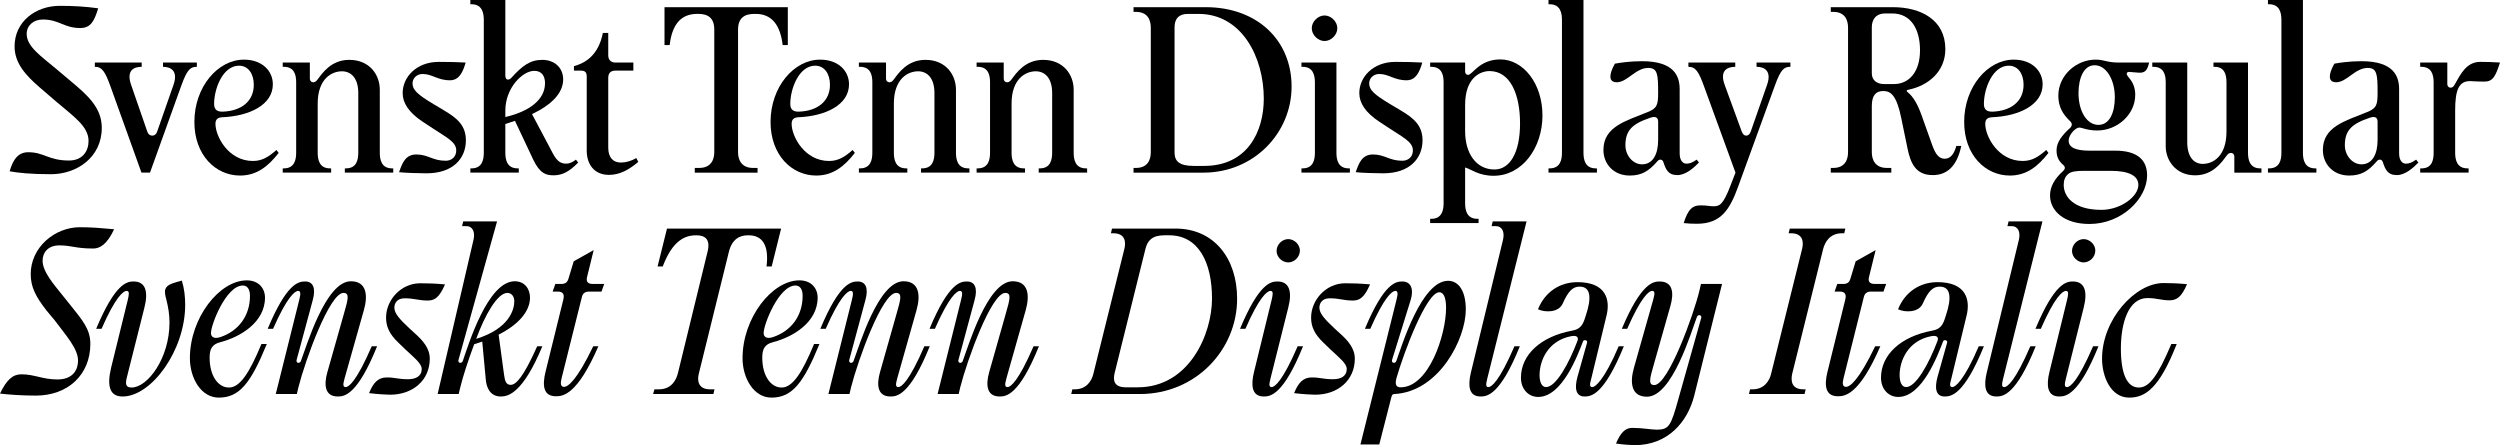
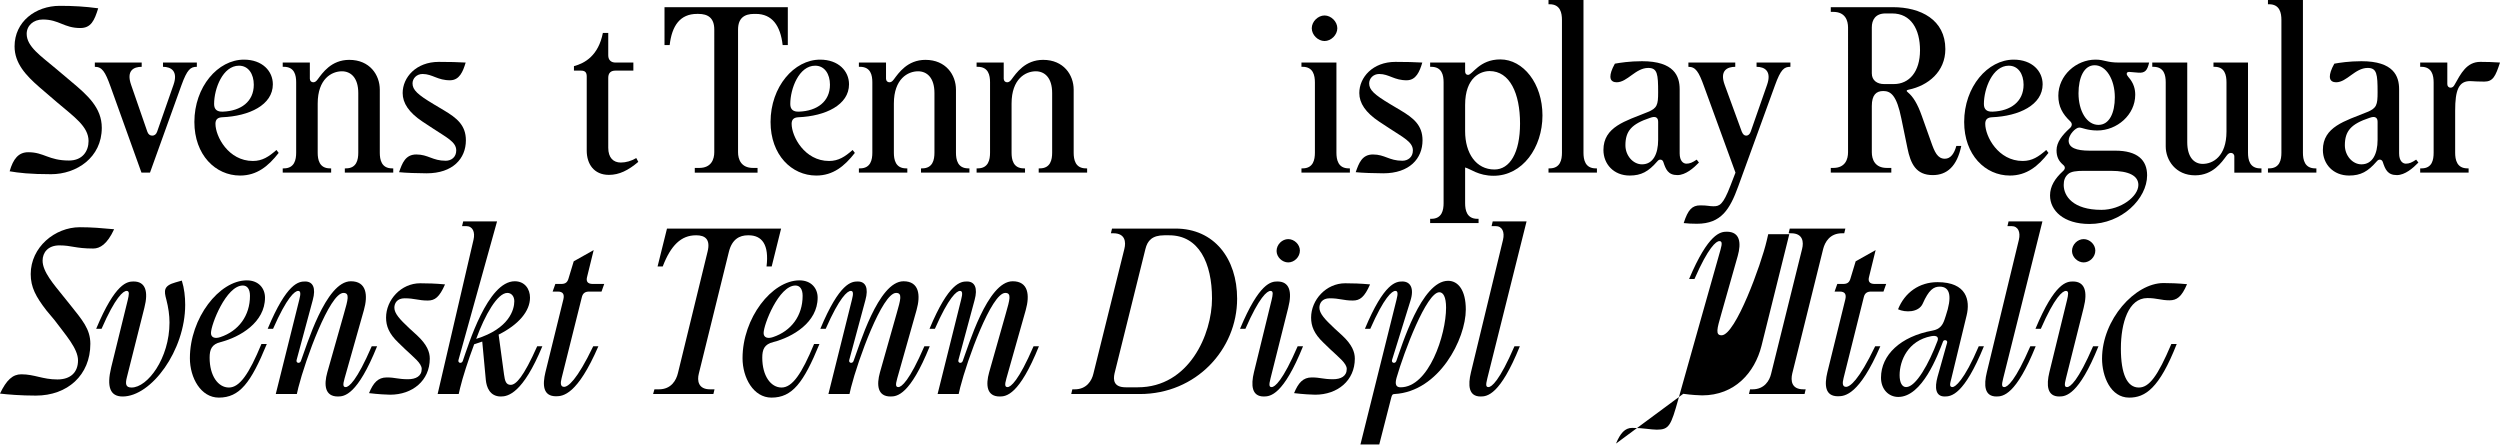
<svg xmlns="http://www.w3.org/2000/svg" id="Lager_2" viewBox="0 0 1784.14 317.68">
  <g id="Finnair">
    <path d="M6.88,122.24c2.56-8.96,6.4-13.6,13.28-13.6,11.36,0,14.4,5.92,29.12,5.92,9.6,0,13.92-6.72,13.92-13.92,0-10.4-10.56-17.44-22.56-27.68l-12.48-10.72c-9.76-8.48-17.76-17.12-17.76-29.12,0-17.6,14.88-28.96,32.32-28.96,9.44,0,18.08.48,27.36,1.76-2.72,8.8-5.12,14.08-12.8,14.08-11.68,0-15.04-6.08-26.72-6.08-6.88,0-11.52,4.48-11.52,10.24,0,9.12,10.24,15.84,20.64,24.64l11.2,9.44c11.68,9.76,21.76,18.72,21.76,32.96,0,21.28-18.08,33.12-36.16,33.12-15.04,0-23.2-.96-29.6-2.08Z" />
    <path d="M67.68,47.68v-3.04h33.44v3.04c-5.6,0-11.2,2.56-7.52,12.96l11.52,33.28c.64,1.92,1.92,2.88,3.52,2.88s2.88-.96,3.52-2.88l11.68-33.44c3.36-9.6-1.6-12.8-7.52-12.8v-3.04h24.16v3.04c-4.48,0-6.88,1.76-11.04,13.28l-22.4,62.24h-6.08l-22.08-61.44c-3.84-10.72-6.08-14.08-11.2-14.08Z" />
    <path d="M138.72,87.04c0-25.12,16.8-44.48,35.36-44.48,13.12,0,20.64,8.16,20.64,17.6,0,14.72-16.8,22.72-36.16,23.52-2.88.16-4.8,1.28-4.8,4.64,0,9.12,9.28,26.56,26.72,26.56,6.72,0,11.36-3.04,16.8-7.84l1.6,2.08c-7.36,9.44-15.52,16.16-27.52,16.16-17.6,0-32.64-14.72-32.64-38.24ZM181.12,60.48c0-7.68-3.84-13.6-10.56-13.6-11.52,0-17.76,16.32-17.76,27.36,0,4,2.24,5.6,6.24,5.44,12.96-.48,22.08-7.2,22.08-19.2Z" />
    <path d="M201.76,120.16h.8c7.68,0,8.8-6.24,8.8-11.2v-50.24c0-4.96-1.12-11.04-8.8-11.04h-.8v-3.04h19.36v11.52c0,1.6,1.12,2.56,2.4,2.56.96,0,1.92-.32,3.2-2.08,3.36-4.48,9.6-13.92,22.56-13.92,14.56,0,21.76,10.72,21.76,21.28v44.96c0,4.96,1.12,11.2,8.8,11.2h.8v3.04h-34.56v-3.04h.8c7.68,0,8.8-6.24,8.8-11.2v-42.56c0-11.04-5.44-15.52-11.68-15.52-7.2,0-17.28,5.28-17.28,23.04v35.04c0,4.96,1.12,11.2,8.8,11.2h.8v3.04h-34.56v-3.04Z" />
    <path d="M284.8,122.88c2.24-6.4,4.48-12.64,12.32-12.64,8.48,0,11.52,4.48,20.96,4.48,4,0,7.52-2.56,7.52-7.36,0-6.08-6.72-9.12-17.12-16l-7.04-4.64c-9.6-6.4-14.08-13.12-14.08-20.32,0-11.2,9.6-22.24,25.76-22.24,6.72,0,14.72.16,19.2.48-1.92,6.56-4.48,12.48-10.88,12.64-9.12.16-12.8-4.48-19.84-4.48-4.32,0-7.2,3.2-7.2,6.72,0,4.64,3.68,8,14.88,14.72l7.52,4.48c9.12,5.44,15.68,10.56,15.68,21.44,0,12.96-9.28,23.52-28,23.52-6.08,0-15.36-.32-19.68-.8Z" />
-     <path d="M335.67,120.16h.8c7.68,0,8.8-6.24,8.8-11.2V14.24c0-4.96-1.12-11.2-8.8-11.2h-.8V0h24.96v53.92c0,1.76.64,2.88,1.92,2.88.96,0,1.6-.48,2.4-1.28,7.68-8.48,13.28-12.8,22.08-12.8s14.88,5.76,14.88,13.92c0,9.76-8.16,18.08-22.24,24.8l12.32,23.2c3.52,6.56,5.44,12.16,12.16,12.16,2.24,0,4.64-1.12,6.88-2.88l1.6,2.08c-6.24,6.4-11.2,9.12-17.6,9.12-5.12,0-9.76-1.12-14.56-11.36l-12.96-27.52-6.88,2.24v20.48c0,4.96,1.12,11.2,8.8,11.2h.8v3.04h-34.56v-3.04ZM388.96,59.36c0-4.96-2.24-8.8-7.68-8.8-8.32,0-20.64,12.16-20.64,28.32v4.64c17.28-4,28.32-12.48,28.32-24.16Z" />
    <path d="M418.72,107.52v-52.96c0-2.88-1.12-4.16-4.16-4.16h-4.96v-3.2c7.84-2.08,17.44-7.52,20.64-23.68h3.84v16c0,3.2,1.92,5.12,5.12,5.12h12.8v5.76h-12.8c-3.2,0-5.12,1.6-5.12,5.12v49.92c0,7.2,3.68,10.56,8.96,10.56,3.68,0,7.52-1.12,11.04-3.2l1.44,2.72c-7.2,6.08-13.6,9.28-20.96,9.28-10.72,0-15.84-7.84-15.84-17.28Z" />
    <path d="M495.83,119.84h3.2c8.64,0,10.72-6.24,10.72-11.2V21.12c0-8.32-4.48-11.2-11.36-11.2h-.96c-12,0-17.92,8.32-19.52,22.24h-3.68V5.12h88v27.04h-3.68c-1.6-13.92-7.52-22.24-19.2-22.24h-1.12c-6.88,0-11.52,2.88-11.52,11.2v87.52c0,4.96,2.08,11.2,10.72,11.2h3.2v3.36h-44.8v-3.36Z" />
    <path d="M549.91,87.04c0-25.12,16.8-44.48,35.36-44.48,13.12,0,20.64,8.16,20.64,17.6,0,14.72-16.8,22.72-36.16,23.52-2.88.16-4.8,1.28-4.8,4.64,0,9.12,9.28,26.56,26.72,26.56,6.72,0,11.36-3.04,16.8-7.84l1.6,2.08c-7.36,9.44-15.52,16.16-27.52,16.16-17.6,0-32.64-14.72-32.64-38.24ZM592.31,60.48c0-7.68-3.84-13.6-10.56-13.6-11.52,0-17.76,16.32-17.76,27.36,0,4,2.24,5.6,6.24,5.44,12.96-.48,22.08-7.2,22.08-19.2Z" />
    <path d="M612.95,120.16h.8c7.68,0,8.8-6.24,8.8-11.2v-50.24c0-4.96-1.12-11.04-8.8-11.04h-.8v-3.04h19.36v11.52c0,1.6,1.12,2.56,2.4,2.56.96,0,1.92-.32,3.2-2.08,3.36-4.48,9.6-13.92,22.56-13.92,14.56,0,21.76,10.72,21.76,21.28v44.96c0,4.96,1.12,11.2,8.8,11.2h.8v3.04h-34.56v-3.04h.8c7.68,0,8.8-6.24,8.8-11.2v-42.56c0-11.04-5.44-15.52-11.68-15.52-7.2,0-17.28,5.28-17.28,23.04v35.04c0,4.96,1.12,11.2,8.8,11.2h.8v3.04h-34.56v-3.04Z" />
    <path d="M696.95,120.16h.8c7.68,0,8.8-6.24,8.8-11.2v-50.24c0-4.96-1.12-11.04-8.8-11.04h-.8v-3.04h19.36v11.52c0,1.6,1.12,2.56,2.4,2.56.96,0,1.92-.32,3.2-2.08,3.36-4.48,9.6-13.92,22.56-13.92,14.56,0,21.76,10.72,21.76,21.28v44.96c0,4.96,1.12,11.2,8.8,11.2h.8v3.04h-34.56v-3.04h.8c7.68,0,8.8-6.24,8.8-11.2v-42.56c0-11.04-5.44-15.52-11.68-15.52-7.2,0-17.28,5.28-17.28,23.04v35.04c0,4.96,1.12,11.2,8.8,11.2h.8v3.04h-34.56v-3.04Z" />
-     <path d="M808.95,119.84h1.76c8.64,0,10.56-6.24,10.56-11.2V19.68c0-4.96-1.92-11.2-10.56-11.2h-1.76v-3.36h51.52c36.64,0,61.28,23.52,61.28,56.64s-26.88,61.44-62.88,61.44h-49.92v-3.36ZM901.91,70.4c0-29.6-15.68-60.48-46.56-60.48h-7.52c-6.4,0-9.6,3.2-9.6,9.6v89.28c0,6.4,3.52,9.6,13.76,9.6h7.36c30.88,0,42.56-24.48,42.56-48Z" />
    <path d="M928.79,120.16h.8c7.68,0,8.8-6.24,8.8-11.2v-50.08c0-4.96-1.12-11.2-8.8-11.2h-.8v-3.04h24.96v64.32c0,4.96,1.12,11.2,8.8,11.2h.8v3.04h-34.56v-3.04ZM936.15,20.16c0-4.8,4.48-9.12,9.12-9.12s9.12,4.32,9.12,9.12-4.48,9.12-9.12,9.12-9.12-4.32-9.12-9.12Z" />
    <path d="M967.51,122.88c2.24-6.4,4.48-12.64,12.32-12.64,8.48,0,11.52,4.48,20.96,4.48,4,0,7.52-2.56,7.52-7.36,0-6.08-6.72-9.12-17.12-16l-7.04-4.64c-9.6-6.4-14.08-13.12-14.08-20.32,0-11.2,9.6-22.24,25.76-22.24,6.72,0,14.72.16,19.2.48-1.92,6.56-4.48,12.48-10.88,12.64-9.12.16-12.8-4.48-19.84-4.48-4.32,0-7.2,3.2-7.2,6.72,0,4.64,3.68,8,14.88,14.72l7.52,4.48c9.12,5.44,15.68,10.56,15.68,21.44,0,12.96-9.28,23.52-28,23.52-6.08,0-15.36-.32-19.68-.8Z" />
    <path d="M1020.63,156.16h.8c7.68,0,8.8-6.24,8.8-11.2V58.72c0-4.96-1.12-11.04-8.8-11.04h-.8v-3.04h24.96v6.24c0,1.6.8,2.56,2.08,2.56,3.2,0,8-11.04,23.04-11.04,16.32,0,30.08,17.12,30.08,40s-14.24,43.04-34.88,43.04c-10.88,0-16.48-4.96-20.32-5.92v25.44c0,4.96,1.12,11.2,8.8,11.2h.8v3.04h-34.56v-3.04ZM1084.79,88.16c0-21.6-7.36-37.44-21.76-37.44-6.24,0-17.44,4.32-17.44,24.16v18.72c0,15.84,7.84,27.36,20.96,27.36,10.88,0,18.24-11.84,18.24-32.8Z" />
    <path d="M1105.1,120.16h.8c7.68,0,8.8-6.24,8.8-11.2V14.24c0-4.96-1.12-11.2-8.8-11.2h-.8V0h24.96v108.96c0,4.96,1.12,11.2,8.8,11.2h.8v3.04h-34.56v-3.04Z" />
    <path d="M1144.3,107.04c0-16.64,15.84-20.64,31.52-27.04,6.88-2.72,7.52-5.28,7.52-14.08,0-12.96-.48-17.44-7.04-17.44-9.12,0-14.88,10.24-22.56,10.24-2.08,0-4.48-.8-4.48-4,0-2.08.8-4.96,3.2-9.28,3.52-.64,10.56-1.76,19.36-1.76,23.04,0,26.88,10.72,26.88,20v45.76c0,5.44,2.56,7.36,4.8,7.36,2.4,0,4.32-.8,7.36-2.88l1.6,2.08c-3.84,4-9.6,8.96-15.36,8.96-6.72,0-8.32-4.16-10.08-9.44-.32-.96-1.12-1.6-2.08-1.6-.8,0-1.44.32-2.24,1.28-6.24,7.2-11.36,10.08-19.68,10.08-11.36,0-18.72-8.16-18.72-18.24ZM1183.35,99.84v-12.8c0-1.44-.32-2.4-1.12-3.04-1.12-.8-2.56-.64-4.8.16-12.96,4.32-17.44,9.28-17.44,19.52,0,7.36,5.44,13.6,11.84,13.6,7.84,0,11.52-7.36,11.52-17.44Z" />
    <path d="M1201.58,159.2c3.04-9.6,6.08-12.64,11.84-12.64,5.28,0,6.4.64,9.28.64,4.32,0,6.88-.64,12.32-14.88l3.52-9.12-22.4-61.44c-3.84-10.72-6.08-14.08-11.2-14.08v-3.04h33.44v3.04c-5.6,0-11.36,2.56-7.52,12.96l12.16,33.28c.8,1.92,1.76,2.88,3.2,2.88,1.28,0,2.56-.96,3.2-2.88l11.68-33.44c3.36-9.6-1.6-12.8-7.52-12.8v-3.04h24.16v3.04c-4.48,0-6.88,1.76-11.04,13.28l-26.24,72.16c-5.92,16.16-12,26.56-29.44,26.56-4.8,0-5.44-.16-9.44-.48Z" />
    <path d="M1361.27,105.76l-4.32-20.96c-3.36-16.96-7.68-19.84-12.96-19.84-4.96,0-8.16,2.72-8.16,10.72v32.96c0,4.96,2.08,11.2,10.72,11.2h3.2v3.36h-43.2v-3.36h1.76c8.64,0,10.56-6.24,10.56-11.2V19.68c0-4.96-1.92-11.2-10.56-11.2h-1.76v-3.36h44.32c19.84,0,37.44,8.96,37.44,29.92,0,16-12.16,26.08-26.24,28.96-1.6.32-1.76.96-.48,1.92,3.68,3.04,6.88,8.16,9.92,16.8l6.56,18.4c2.56,7.36,4.64,12.16,9.92,12.16,4.16,0,6.72-3.84,8.16-9.12h3.52c-3.04,14.56-10.24,20.8-20.32,20.8-12,0-15.84-8.16-18.08-19.2ZM1370.23,35.84c0-14.88-6.4-26.24-19.84-26.24h-4.8c-7.2,0-9.76,4.64-9.76,9.92v32.8c0,5.12,3.84,7.68,8.8,7.68h6.88c11.04,0,18.72-8.8,18.72-24.16Z" />
    <path d="M1401.74,87.04c0-25.12,16.8-44.48,35.36-44.48,13.12,0,20.64,8.16,20.64,17.6,0,14.72-16.8,22.72-36.16,23.52-2.88.16-4.8,1.28-4.8,4.64,0,9.12,9.28,26.56,26.72,26.56,6.72,0,11.36-3.04,16.8-7.84l1.6,2.08c-7.36,9.44-15.52,16.16-27.52,16.16-17.6,0-32.64-14.72-32.64-38.24ZM1444.14,60.48c0-7.68-3.84-13.6-10.56-13.6-11.52,0-17.76,16.32-17.76,27.36,0,4,2.24,5.6,6.24,5.44,12.96-.48,22.08-7.2,22.08-19.2Z" />
    <path d="M1463.02,139.52c0-6.56,3.52-12.16,9.12-17.28.96-.8,1.44-1.76,1.44-2.4,0-.96-.48-1.6-1.44-2.4-2.88-2.56-4.48-5.44-4.48-10.24,0-5.76,4.16-10.88,9.44-15.68.96-.8,1.44-1.76,1.44-2.72,0-.64-.32-1.44-1.12-2.24-5.44-5.12-8.48-10.56-8.48-18.24,0-14.56,12.8-25.76,26.56-25.76,6.4,0,7.84,2.08,16.48,2.08h21.76c-1.28,5.6-2.88,7.68-8,7.2l-5.76-.48c-1.44-.16-2.24.32-2.24,1.28,0,.64.32,1.28,1.12,2.24,4.16,4.64,4.96,9.12,4.96,12.8,0,14.24-12.96,25.44-27.04,25.44-7.36,0-10.72-2.08-12.96-2.08-2.56,0-7.52,5.12-7.52,9.28,0,5.12,5.44,7.2,14.88,7.2h18.4c15.84,0,22.72,6.72,22.72,17.6,0,16.64-18.08,34.72-41.12,34.72-18.72,0-28.16-9.76-28.16-20.32ZM1526.06,132c0-6.4-6.4-10.08-19.68-10.08h-19.2c-5.6,0-9.12.48-11.2,2.24-2.4,2.08-3.2,4.64-3.2,7.84,0,8,6.72,17.76,26.88,17.76,13.92,0,26.4-9.6,26.4-17.76ZM1509.26,69.44c0-12.8-6.24-22.88-14.4-22.88-7.68,0-11.52,8.96-11.52,20,0,12.8,5.92,22.56,14.24,22.56,7.84,0,11.68-8.64,11.68-19.68Z" />
    <path d="M1545.58,104.48v-45.76c0-4.96-1.12-11.04-8.8-11.04h-.8v-3.04h24.96v56.8c0,11.04,5.12,15.52,11.04,15.52,7.2,0,16.96-5.28,16.96-23.04v-35.2c0-4.96-1.12-11.04-8.48-11.04h-.8v-3.04h24.64v64.32c0,4.96,1.12,11.2,8.8,11.2h.8v3.04h-19.36v-11.52c0-1.6-1.12-2.56-2.4-2.56-.96,0-1.92.32-3.2,2.08-3.36,4.48-9.6,13.92-22.4,13.92-13.92,0-20.96-10.88-20.96-20.64Z" />
    <path d="M1618.54,120.16h.8c7.68,0,8.8-6.24,8.8-11.2V14.24c0-4.96-1.12-11.2-8.8-11.2h-.8V0h24.96v108.96c0,4.96,1.12,11.2,8.8,11.2h.8v3.04h-34.56v-3.04Z" />
    <path d="M1657.74,107.04c0-16.64,15.84-20.64,31.52-27.04,6.88-2.72,7.52-5.28,7.52-14.08,0-12.96-.48-17.44-7.04-17.44-9.12,0-14.88,10.24-22.56,10.24-2.08,0-4.48-.8-4.48-4,0-2.08.8-4.96,3.2-9.28,3.52-.64,10.56-1.76,19.36-1.76,23.04,0,26.88,10.72,26.88,20v45.76c0,5.44,2.56,7.36,4.8,7.36,2.4,0,4.32-.8,7.36-2.88l1.6,2.08c-3.84,4-9.6,8.96-15.36,8.96-6.72,0-8.32-4.16-10.08-9.44-.32-.96-1.12-1.6-2.08-1.6-.8,0-1.44.32-2.24,1.28-6.24,7.2-11.36,10.08-19.68,10.08-11.36,0-18.72-8.16-18.72-18.24ZM1696.78,99.84v-12.8c0-1.44-.32-2.4-1.12-3.04-1.12-.8-2.56-.64-4.8.16-12.96,4.32-17.44,9.28-17.44,19.52,0,7.36,5.44,13.6,11.84,13.6,7.84,0,11.52-7.36,11.52-17.44Z" />
    <path d="M1727.18,120.16h.96c7.68,0,8.64-6.24,8.64-11.2v-50.08c0-4.96-1.12-11.2-8.8-11.2h-.8v-3.04h19.36v15.36c0,1.44.8,2.56,2.4,2.56,1.12,0,2.08-.64,2.88-2.24,4.32-7.68,8.48-16.16,18.24-16.16,4.8,0,9.6.16,14.08.48-3.2,9.76-4.96,13.6-11.2,13.6-4.48,0-6.08-.16-9.44-.32-8.96-.48-11.36,6.56-11.36,21.12v29.92c0,4.96,1.12,11.2,8.8,11.2h.8v3.04h-34.56v-3.04Z" />
    <path d="M0,280.88c4.64-9.76,9.12-13.76,15.2-13.76,9.44,0,15.2,3.68,25.76,3.68,9.44,0,14.72-5.12,14.72-13.6s-8.96-18.24-16.8-28.8l-5.76-6.88c-7.52-9.76-11.2-16.48-11.2-25.92,0-19.2,17.28-33.44,35.04-33.44,8.48,0,15.84.64,24.48,1.44-4.96,10.72-10.08,13.76-14.88,13.76-12.8,0-15.36-2.24-24.16-2.24-8.16,0-12,5.12-12,10.88,0,8,8.16,17.12,14.4,24.96l5.28,6.56c8.64,10.88,14.4,17.28,14.4,27.84,0,22.4-16.32,36.96-38.88,36.96-10.88,0-20.32-.8-25.6-1.44Z" />
    <path d="M79.36,262.16l11.84-48.16c.8-3.52,1.44-6.4-.8-6.4-2.4,0-8,4.32-17.92,27.04h-3.84c13.76-32.96,22.24-33.76,26.72-33.76,8.32,0,10.72,6.88,7.68,18.72l-12.48,49.6c-1.28,4.96-.8,7.36,3.36,7.36,11.36,0,27.04-20.8,27.04-46.4,0-5.28-.8-10.72-2.24-16.32-1.76-6.4-2.08-9.92,6.56-12.32l4.48-1.28c1.76,5.6,2.4,11.52,2.4,17.28,0,32.64-24.16,65.44-44.64,65.44-8.96,0-11.52-6.88-8.16-20.8Z" />
    <path d="M135.52,255.6c0-28.64,20.96-55.52,40.64-55.52,8.48,0,12.96,5.76,12.96,12.32,0,17.76-17.92,28.16-31.52,31.68-6.56,1.6-8,5.28-8,11.2,0,12.96,6.08,21.28,13.76,21.28s14.4-9.76,23.2-31.04h3.84c-11.36,27.68-19.36,38.24-34.24,38.24-12.8,0-20.64-14.08-20.64-28.16ZM178.4,211.12c0-4.96-2.08-7.36-5.12-7.36-11.84,0-22.72,27.84-22.72,33.92,0,3.36,3.04,4.16,6.72,2.88,12.96-4.32,21.12-15.2,21.12-29.44Z" />
    <path d="M233.6,265.68l11.84-41.76c2.88-10.08,4.32-14.88-.32-14.88-9.92,0-27.2,47.84-32.16,67.36l-1.12,4.8h-15.04l16.8-67.36c1.12-4.32.96-6.24-.8-6.24-2.4,0-8,4.48-17.92,27.04h-3.84c13.76-32.96,22.24-33.76,26.72-33.76,5.6,0,7.84,4.64,5.44,13.28l-11.52,42.72c-.64,2.24,2.24,2.88,3.04.8,4-10.4,17.6-56.96,35.68-56.96,11.2,0,12.32,9.92,9.28,20.64l-13.76,48.64c-1.44,4.96-.96,6.24.8,6.24,2.24,0,7.84-4.32,18.56-29.12h3.84c-14.08,34.88-23.36,35.84-28,35.84-9.28,0-10.08-8.16-7.52-17.28Z" />
    <path d="M263.36,280.56c3.04-7.36,6.4-11.2,12.64-11.2s7.84,1.28,15.2,1.28c5.44,0,9.76-2.08,9.76-7.36,0-4-5.92-8.48-11.84-14.08l-4.8-4.64c-6.72-6.4-8.8-11.84-8.8-17.92,0-12.64,10.72-24.48,24.32-24.48,5.28,0,10.88.16,17.76.8-4,9.12-7.2,11.52-12.32,11.52-6.72,0-9.44-1.6-16.48-1.6-5.44,0-7.36,3.52-7.36,6.72,0,4,3.68,8.16,10.72,14.72l5.6,5.12c7.04,6.56,8.96,11.84,8.96,16.48,0,15.68-12.32,25.76-28.32,25.76-1.92,0-8.64-.32-15.04-1.12Z" />
    <path d="M346.72,271.28l-2.56-27.52-5.76,1.92c-4.32,11.52-8.16,23.36-10.08,31.36l-.96,4.16h-15.04l25.6-110.08c1.28-5.44-.48-9.76-5.28-9.76h-2.88l.8-3.36h24.16l-27.52,98.88c-.64,2.24,2.24,2.88,3.04.8,4-11.36,17.76-56.96,37.12-56.96,7.2,0,10.88,5.6,10.88,11.68,0,9.6-8,19.2-22.4,26.4l3.84,28.32c.64,5.12,1.6,7.52,4.8,7.52,3.68,0,8.96-5.28,18.88-27.52h3.68c-13.92,33.6-24.48,35.84-29.6,35.84-8,0-10.24-6.88-10.72-11.68ZM367.04,214.96c0-3.52-2.08-5.92-4.96-5.92-7.04,0-16,15.68-22.24,32.8,23.68-7.36,27.2-20.96,27.2-26.88Z" />
    <path d="M389.28,265.52l12.8-52c.8-3.52-.32-5.44-4-5.44h-3.68l1.92-5.44h4.16c3.04,0,4.48-1.12,5.28-4l3.68-12.16,14.24-8-4.64,18.88c-.96,3.36.16,5.28,4,5.28h8.16l-1.92,5.44h-8.8c-3.04,0-4.64,1.28-5.28,4.16l-14.4,57.6c-.96,3.68-.8,6.24,1.76,6.24,2.72,0,8.96-4.32,20.8-28.96h3.68c-15.04,34.72-25.28,35.68-30.24,35.68-9.28,0-9.76-8-7.52-17.28Z" />
    <path d="M467.04,277.84h3.2c8.64,0,12.32-6.24,13.6-11.68l21.12-86.56c2.24-8.96-1.92-11.68-8-11.68h-.32c-10.56,0-17.92,7.2-23.68,22.24h-3.68l6.72-27.04h81.44l-6.72,27.04h-3.68c1.92-15.52-3.2-22.24-12.8-22.24h-.48c-5.92,0-11.36,2.72-13.6,11.84l-21.44,86.88c-1.28,4.96-.48,11.2,8,11.2h3.2l-.8,3.36h-43.04l.96-3.36Z" />
    <path d="M529.92,255.6c0-28.64,20.96-55.52,40.64-55.52,8.48,0,12.96,5.76,12.96,12.32,0,17.76-17.92,28.16-31.52,31.68-6.56,1.6-8,5.28-8,11.2,0,12.96,6.08,21.28,13.76,21.28s14.4-9.76,23.2-31.04h3.84c-11.36,27.68-19.36,38.24-34.24,38.24-12.8,0-20.64-14.08-20.64-28.16ZM572.8,211.12c0-4.96-2.08-7.36-5.12-7.36-11.84,0-22.72,27.84-22.72,33.92,0,3.36,3.04,4.16,6.72,2.88,12.96-4.32,21.12-15.2,21.12-29.44Z" />
    <path d="M628,265.68l11.84-41.76c2.88-10.08,4.32-14.88-.32-14.88-9.92,0-27.2,47.84-32.16,67.36l-1.12,4.8h-15.04l16.8-67.36c1.12-4.32.96-6.24-.8-6.24-2.4,0-8,4.48-17.92,27.04h-3.84c13.76-32.96,22.24-33.76,26.72-33.76,5.6,0,7.84,4.64,5.44,13.28l-11.52,42.72c-.64,2.24,2.24,2.88,3.04.8,4-10.4,17.6-56.96,35.68-56.96,11.2,0,12.32,9.92,9.28,20.64l-13.76,48.64c-1.44,4.96-.96,6.24.8,6.24,2.24,0,7.84-4.32,18.56-29.12h3.84c-14.08,34.88-23.36,35.84-28,35.84-9.28,0-10.08-8.16-7.52-17.28Z" />
    <path d="M705.92,265.68l11.84-41.76c2.88-10.08,4.32-14.88-.32-14.88-9.92,0-27.2,47.84-32.16,67.36l-1.12,4.8h-15.04l16.8-67.36c1.12-4.32.96-6.24-.8-6.24-2.4,0-8,4.48-17.92,27.04h-3.84c13.76-32.96,22.24-33.76,26.72-33.76,5.6,0,7.84,4.64,5.44,13.28l-11.52,42.72c-.64,2.24,2.24,2.88,3.04.8,4-10.4,17.6-56.96,35.68-56.96,11.2,0,12.32,9.92,9.28,20.64l-13.76,48.64c-1.44,4.96-.96,6.24.8,6.24,2.24,0,7.84-4.32,18.56-29.12h3.84c-14.08,34.88-23.36,35.84-28,35.84-9.28,0-10.08-8.16-7.52-17.28Z" />
    <path d="M765.28,277.84h1.76c8.48,0,12.16-6.24,13.28-11.2l22.08-88.96c1.28-4.96.64-11.2-7.84-11.2h-1.76l.8-3.36h45.28c27.68,0,44,21.44,44,50.08,0,36.16-29.28,68-69.44,68h-48.96l.8-3.36ZM864.96,213.04c0-25.44-9.44-45.12-30.56-45.12h-3.52c-8.64,0-12,3.84-13.44,9.76l-22.08,88.96c-.96,4.48-.64,9.76,8,9.76h8.64c36.64,0,52.96-37.92,52.96-63.36Z" />
    <path d="M894.88,265.68l12.64-51.68c.8-3.52,1.44-6.4-.8-6.4-2.4,0-8,4.32-17.92,27.04h-3.84c13.76-32.96,22.24-33.76,26.72-33.76,8.32,0,10.72,6.88,7.68,18.72l-12.64,50.4c-1.28,4.96-.96,6.24.8,6.24,2.24,0,7.84-4.32,18.56-29.12h3.84c-14.08,34.88-23.36,35.84-28,35.84-8.64,0-9.28-8-7.04-17.28ZM927.68,178.8c0-4.32-4-8.16-8.32-8.16s-8.32,3.84-8.32,8.48c0,4.32,4,8.16,8.32,8.16s8.32-3.84,8.32-8.48Z" />
    <path d="M923.52,280.56c3.04-7.36,6.4-11.2,12.64-11.2s7.84,1.28,15.2,1.28c5.44,0,9.76-2.08,9.76-7.36,0-4-5.92-8.48-11.84-14.08l-4.8-4.64c-6.72-6.4-8.8-11.84-8.8-17.92,0-12.64,10.72-24.48,24.32-24.48,5.28,0,10.88.16,17.76.8-4,9.12-7.2,11.52-12.32,11.52-6.72,0-9.44-1.6-16.48-1.6-5.44,0-7.36,3.52-7.36,6.72,0,4,3.68,8.16,10.72,14.72l5.6,5.12c7.04,6.56,8.96,11.84,8.96,16.48,0,15.68-12.32,25.76-28.32,25.76-1.92,0-8.64-.32-15.04-1.12Z" />
    <path d="M995.84,207.6c-2.4,0-8,4.48-17.92,27.04h-3.84c13.76-32.96,22.24-33.76,26.72-33.76,5.6,0,8.64,4.64,5.76,13.76l-13.12,42.24c-.64,2.24,2.24,2.88,3.04.8,3.84-10.56,17.92-57.28,36.96-57.28,7.2,0,12.64,6.72,12.64,20.48,0,20.96-19.04,58.56-50.88,60.32-1.44,0-1.76.64-2.24,2.24l-8.64,33.76h-13.44l25.76-103.36c1.12-4.32.96-6.24-.8-6.24ZM1032,219.6c0-7.84-2.08-11.04-4.8-11.04-9.12,0-25.12,42.24-30.56,61.12-1.28,4.64-.32,6.72,2.88,6.72,20.16,0,32.48-37.44,32.48-56.8Z" />
    <path d="M1049.76,265.68l22.88-94.56c1.28-5.44-.48-9.76-5.28-9.76h-2.88l.8-3.36h24.16l-28,112c-1.28,4.96-.96,6.24.8,6.24,2.24,0,7.84-4.32,18.56-29.12h3.84c-14.08,34.88-23.36,35.84-28,35.84-8.64,0-9.12-8-6.88-17.28Z" />
-     <path d="M1085.43,269.52c0-16.16,13.92-29.44,36.8-33.6,5.28-.96,7.2-4,8.48-7.68l.96-2.88c4.48-13.28,3.36-20.8-4.32-20.8-4.48,0-7.84,2.4-12.16,12.16-2.88,6.4-12.48,6.4-17.6,4,4.8-12,15.2-19.36,28.16-19.36,20.96,0,23.36,13.12,20.8,23.68l-10.88,44.96c-.96,3.68-1.76,6.24.8,6.24,1.76,0,8.16-4.32,18.72-29.12h3.68c-14.24,34.88-23.36,35.84-28,35.84-6.56,0-7.2-6.24-5.12-13.92l6.88-24.48c.48-1.92-2.24-2.4-2.88-.96-3.84,9.92-14.88,39.68-32,39.68-6.72,0-12.32-5.28-12.32-13.76ZM1125.76,243.28c.96-2.56-.32-4.16-4.48-3.36-16.64,3.2-22.56,17.44-22.56,27.84,0,5.28,1.76,8.48,4.64,8.48,7.04,0,16.32-16.8,22.4-32.96Z" />
-     <path d="M1153.27,316.56c3.04-7.36,6.4-11.2,11.52-11.2,7.68,0,13.44,1.28,17.6,1.28,8.8,0,10.08-2.88,15.36-21.76l16.32-57.92c.64-2.24-2.24-2.88-3.04-.8-4,10.4-17.6,56.96-35.68,56.96-11.2,0-12.32-9.92-9.28-20.64l13.76-48.64c1.44-4.96.96-6.24-.8-6.24-2.24,0-7.84,4.32-17.76,27.04h-3.84c13.76-32.64,22.4-33.76,26.88-33.76,9.6,0,10.4,8.16,7.84,17.28l-11.84,41.76c-2.88,10.08-4.32,14.88.32,14.88,9.92,0,28.32-50.88,32.16-67.36l1.12-4.8h15.04l-19.84,79.68c-4.8,19.04-19.04,35.36-42.4,35.36-1.76,0-7.84-.32-13.44-1.12Z" />
+     <path d="M1153.27,316.56c3.04-7.36,6.4-11.2,11.52-11.2,7.68,0,13.44,1.28,17.6,1.28,8.8,0,10.08-2.88,15.36-21.76l16.32-57.92l13.76-48.64c1.44-4.96.96-6.24-.8-6.24-2.24,0-7.84,4.32-17.76,27.04h-3.84c13.76-32.64,22.4-33.76,26.88-33.76,9.6,0,10.4,8.16,7.84,17.28l-11.84,41.76c-2.88,10.08-4.32,14.88.32,14.88,9.92,0,28.32-50.88,32.16-67.36l1.12-4.8h15.04l-19.84,79.68c-4.8,19.04-19.04,35.36-42.4,35.36-1.76,0-7.84-.32-13.44-1.12Z" />
    <path d="M1248.95,277.84h1.76c8.48,0,12.16-6.24,13.28-11.2l22.08-88.96c1.28-4.96.64-11.2-7.84-11.2h-1.76l.8-3.36h39.68l-.8,3.36h-1.6c-8.64,0-12.16,6.24-13.44,11.2l-22.08,88.96c-1.12,4.96-.64,11.2,8,11.2h1.6l-.8,3.36h-39.68l.8-3.36Z" />
    <path d="M1304.15,265.52l12.8-52c.8-3.52-.32-5.44-4-5.44h-3.68l1.92-5.44h4.16c3.04,0,4.48-1.12,5.28-4l3.68-12.16,14.24-8-4.64,18.88c-.96,3.36.16,5.28,4,5.28h8.16l-1.92,5.44h-8.8c-3.04,0-4.64,1.28-5.28,4.16l-14.4,57.6c-.96,3.68-.8,6.24,1.76,6.24,2.72,0,8.96-4.32,20.8-28.96h3.68c-15.04,34.72-25.28,35.68-30.24,35.68-9.28,0-9.76-8-7.52-17.28Z" />
    <path d="M1342.39,269.52c0-16.16,13.92-29.44,36.8-33.6,5.28-.96,7.2-4,8.48-7.68l.96-2.88c4.48-13.28,3.36-20.8-4.32-20.8-4.48,0-7.84,2.4-12.16,12.16-2.88,6.4-12.48,6.4-17.6,4,4.8-12,15.2-19.36,28.16-19.36,20.96,0,23.36,13.12,20.8,23.68l-10.88,44.96c-.96,3.68-1.76,6.24.8,6.24,1.76,0,8.16-4.32,18.72-29.12h3.68c-14.24,34.88-23.36,35.84-28,35.84-6.56,0-7.2-6.24-5.12-13.92l6.88-24.48c.48-1.92-2.24-2.4-2.88-.96-3.84,9.92-14.88,39.68-32,39.68-6.72,0-12.32-5.28-12.32-13.76ZM1382.71,243.28c.96-2.56-.32-4.16-4.48-3.36-16.64,3.2-22.56,17.44-22.56,27.84,0,5.28,1.76,8.48,4.64,8.48,7.04,0,16.32-16.8,22.4-32.96Z" />
    <path d="M1417.91,265.68l22.88-94.56c1.28-5.44-.48-9.76-5.28-9.76h-2.88l.8-3.36h24.16l-28,112c-1.28,4.96-.96,6.24.8,6.24,2.24,0,7.84-4.32,18.56-29.12h3.84c-14.08,34.88-23.36,35.84-28,35.84-8.64,0-9.12-8-6.88-17.28Z" />
    <path d="M1462.54,265.68l12.64-51.68c.8-3.52,1.44-6.4-.8-6.4-2.4,0-8,4.32-17.92,27.04h-3.84c13.76-32.96,22.24-33.76,26.72-33.76,8.32,0,10.72,6.88,7.68,18.72l-12.64,50.4c-1.28,4.96-.96,6.24.8,6.24,2.24,0,7.84-4.32,18.56-29.12h3.84c-14.08,34.88-23.36,35.84-28,35.84-8.64,0-9.28-8-7.04-17.28ZM1495.34,178.8c0-4.32-4-8.16-8.32-8.16s-8.32,3.84-8.32,8.48c0,4.32,4,8.16,8.32,8.16s8.32-3.84,8.32-8.48Z" />
    <path d="M1500.14,255.92c0-27.84,23.52-53.92,43.84-53.92,4.16,0,10.08.16,16.8.8-3.84,9.12-7.36,11.52-12.48,11.52-6.08,0-8.96-1.6-15.84-1.6-13.44,0-18.88,17.76-18.88,36s4.48,27.84,12.8,27.84c7.36,0,13.44-8,23.2-31.04h3.84c-12.48,31.84-22.56,38.24-33.92,38.24-13.28,0-19.36-15.2-19.36-27.84Z" />
  </g>
</svg>